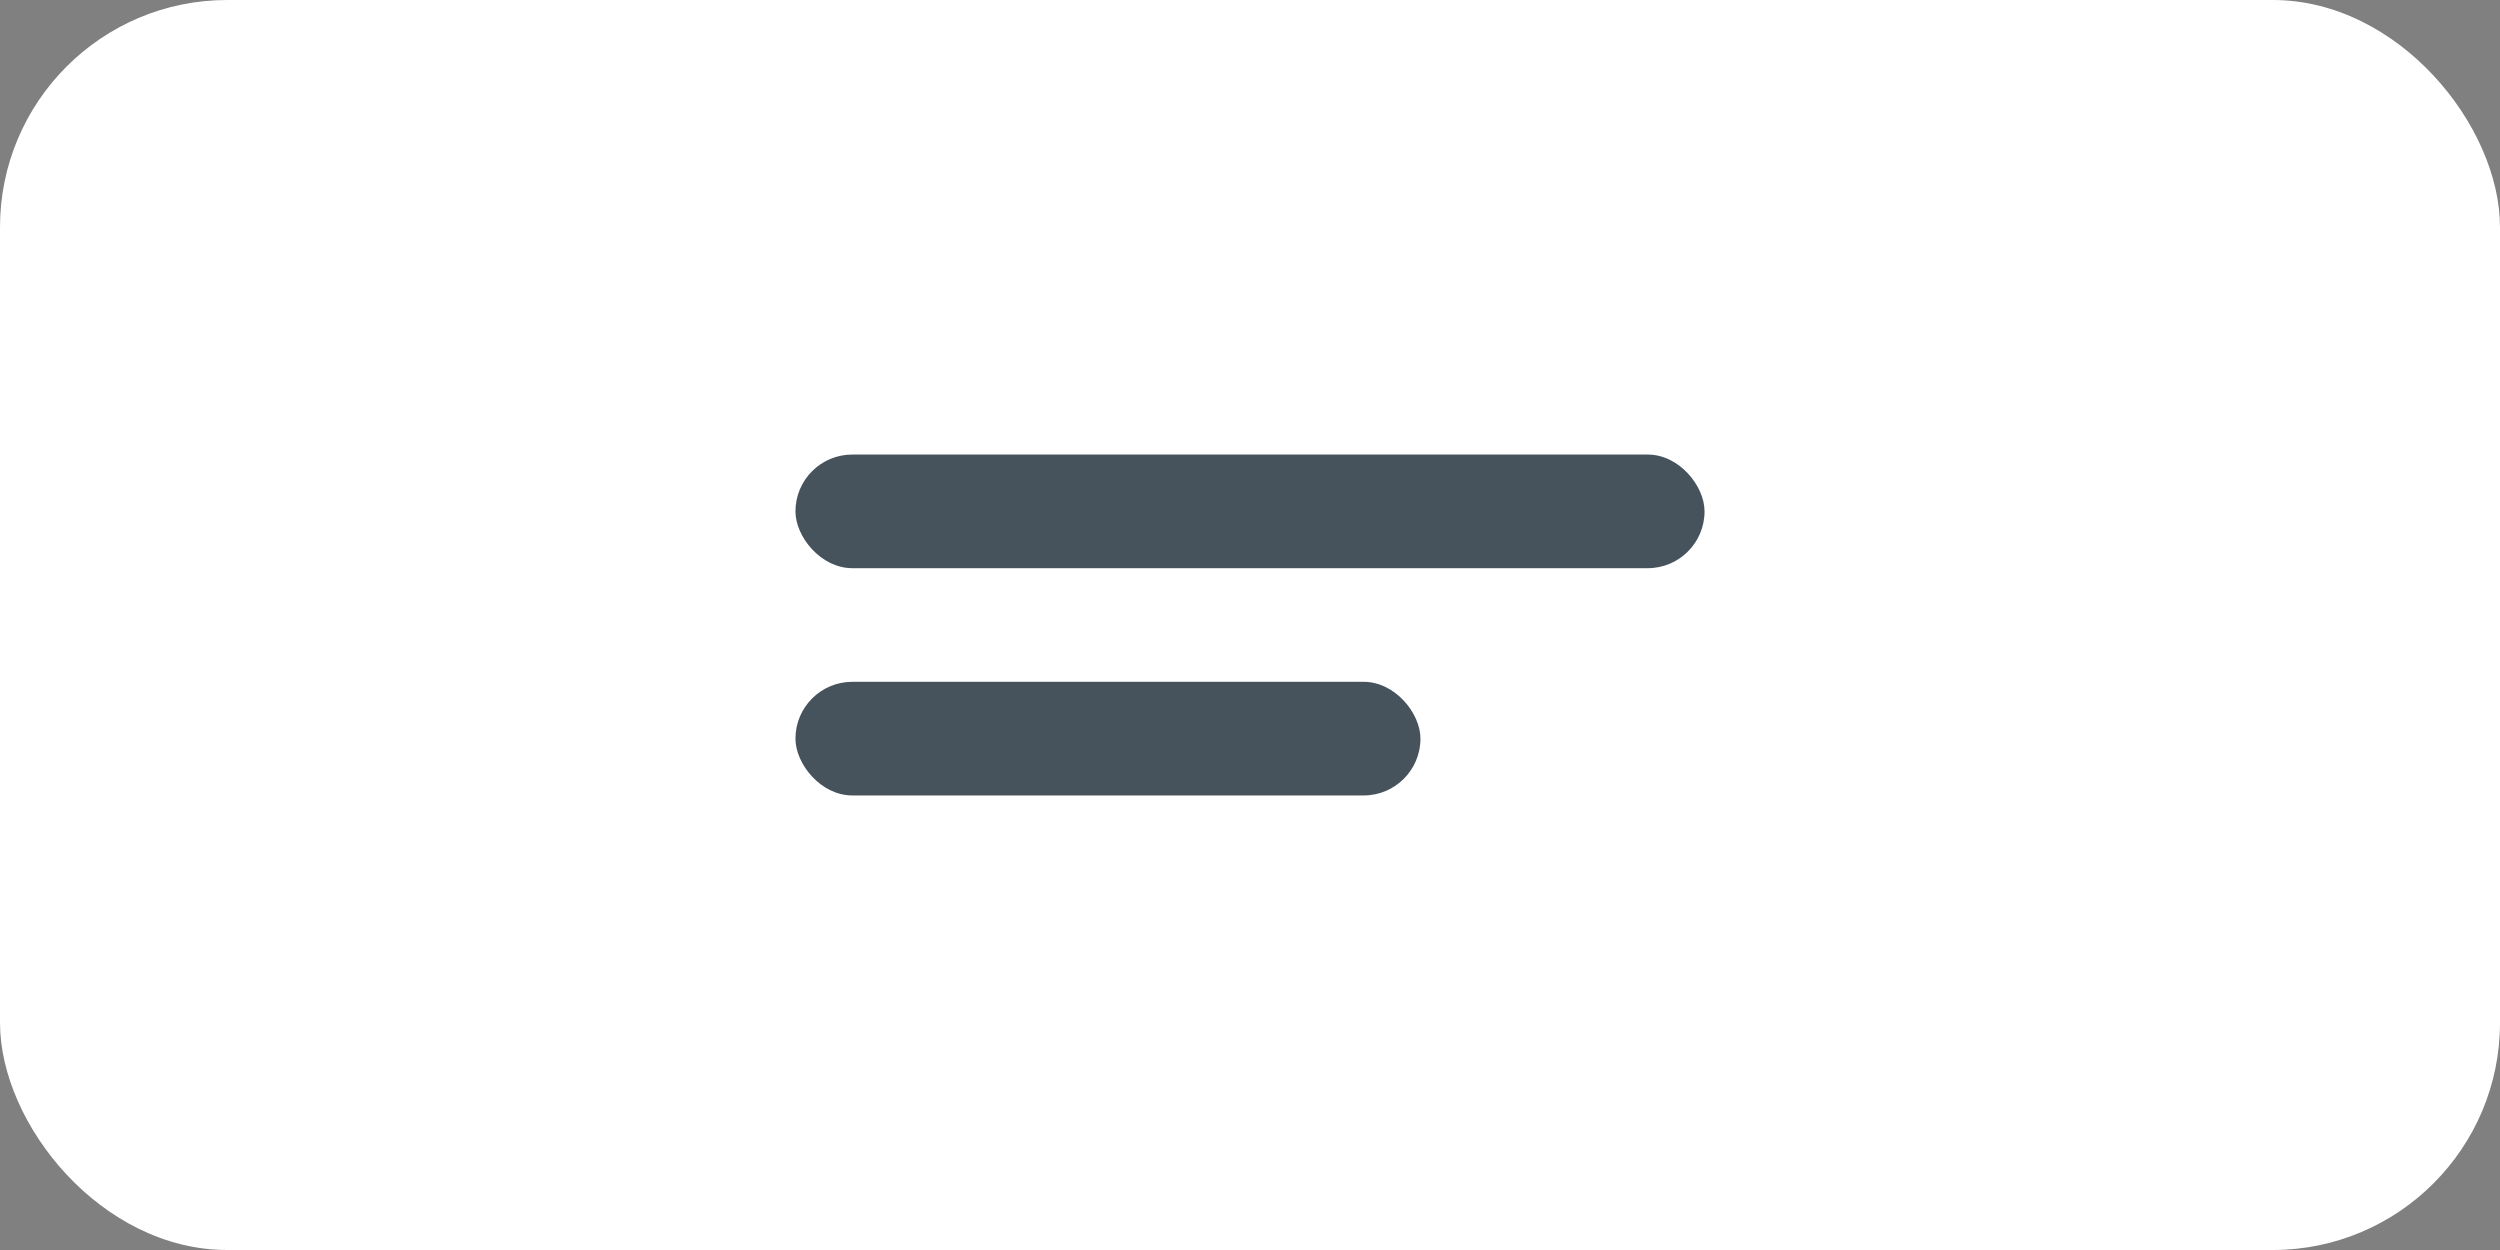
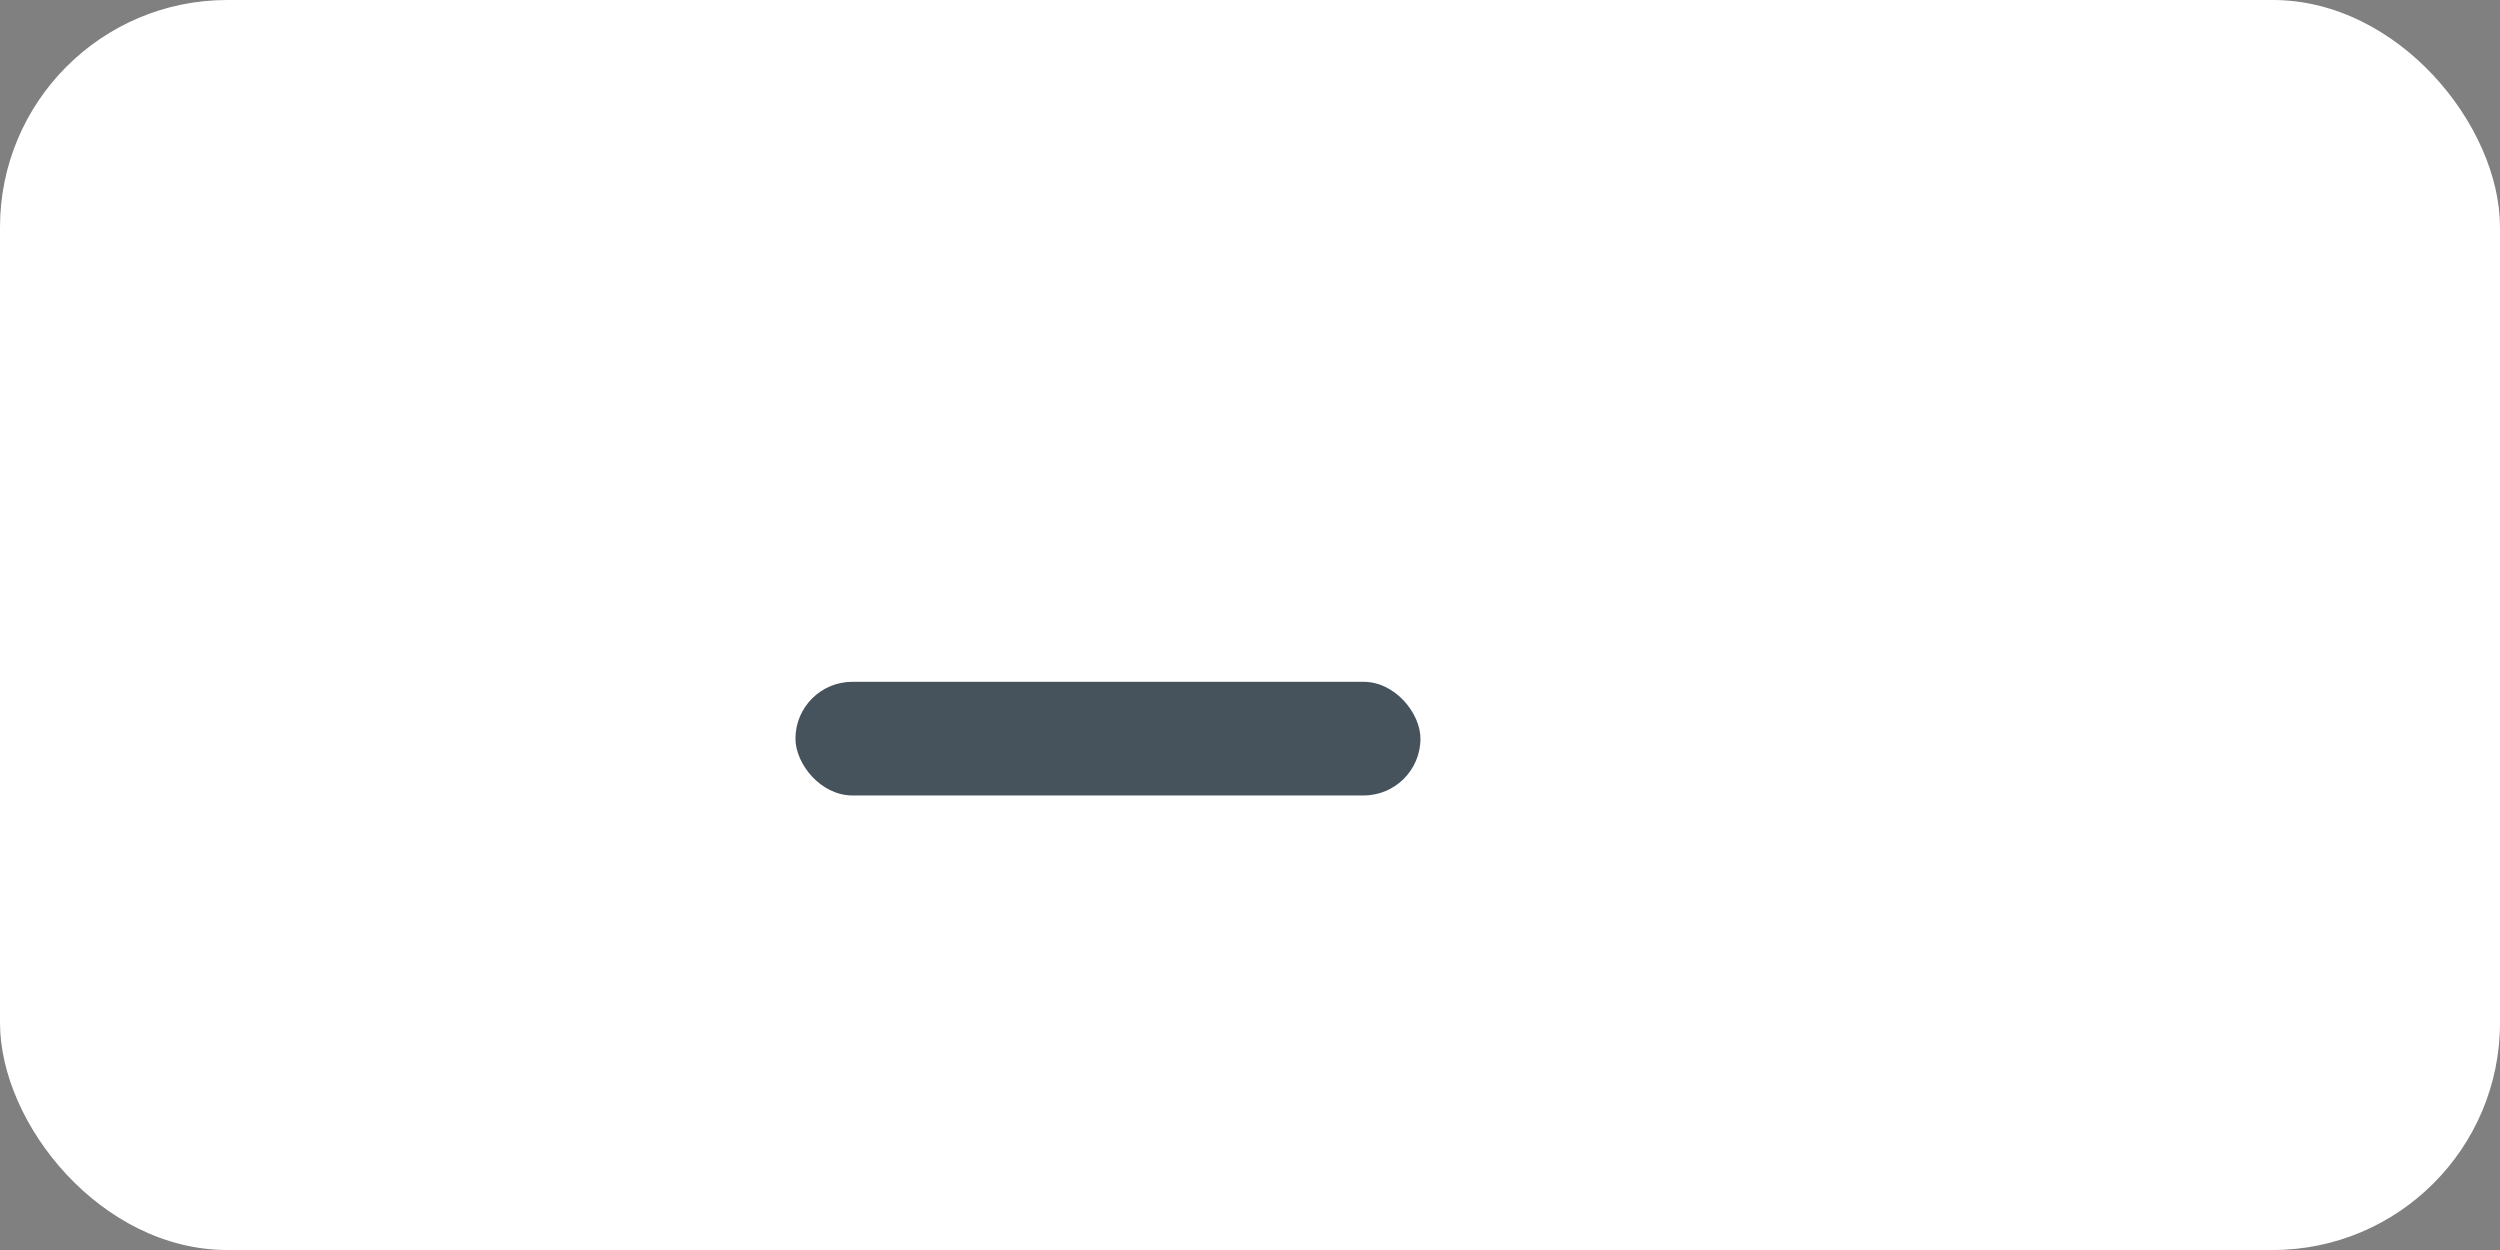
<svg xmlns="http://www.w3.org/2000/svg" width="44" height="22" viewBox="0 0 44 22" fill="none">
  <rect x="0" y="0" width="44" height="22" fill="#808080" stroke="none" />
  <rect width="44" height="22" rx="4" fill="white" />
-   <rect x="14" y="8" width="16" height="2" rx="1" fill="#46535C" />
  <rect x="14" y="12" width="11" height="2" rx="1" fill="#46535C" />
</svg>